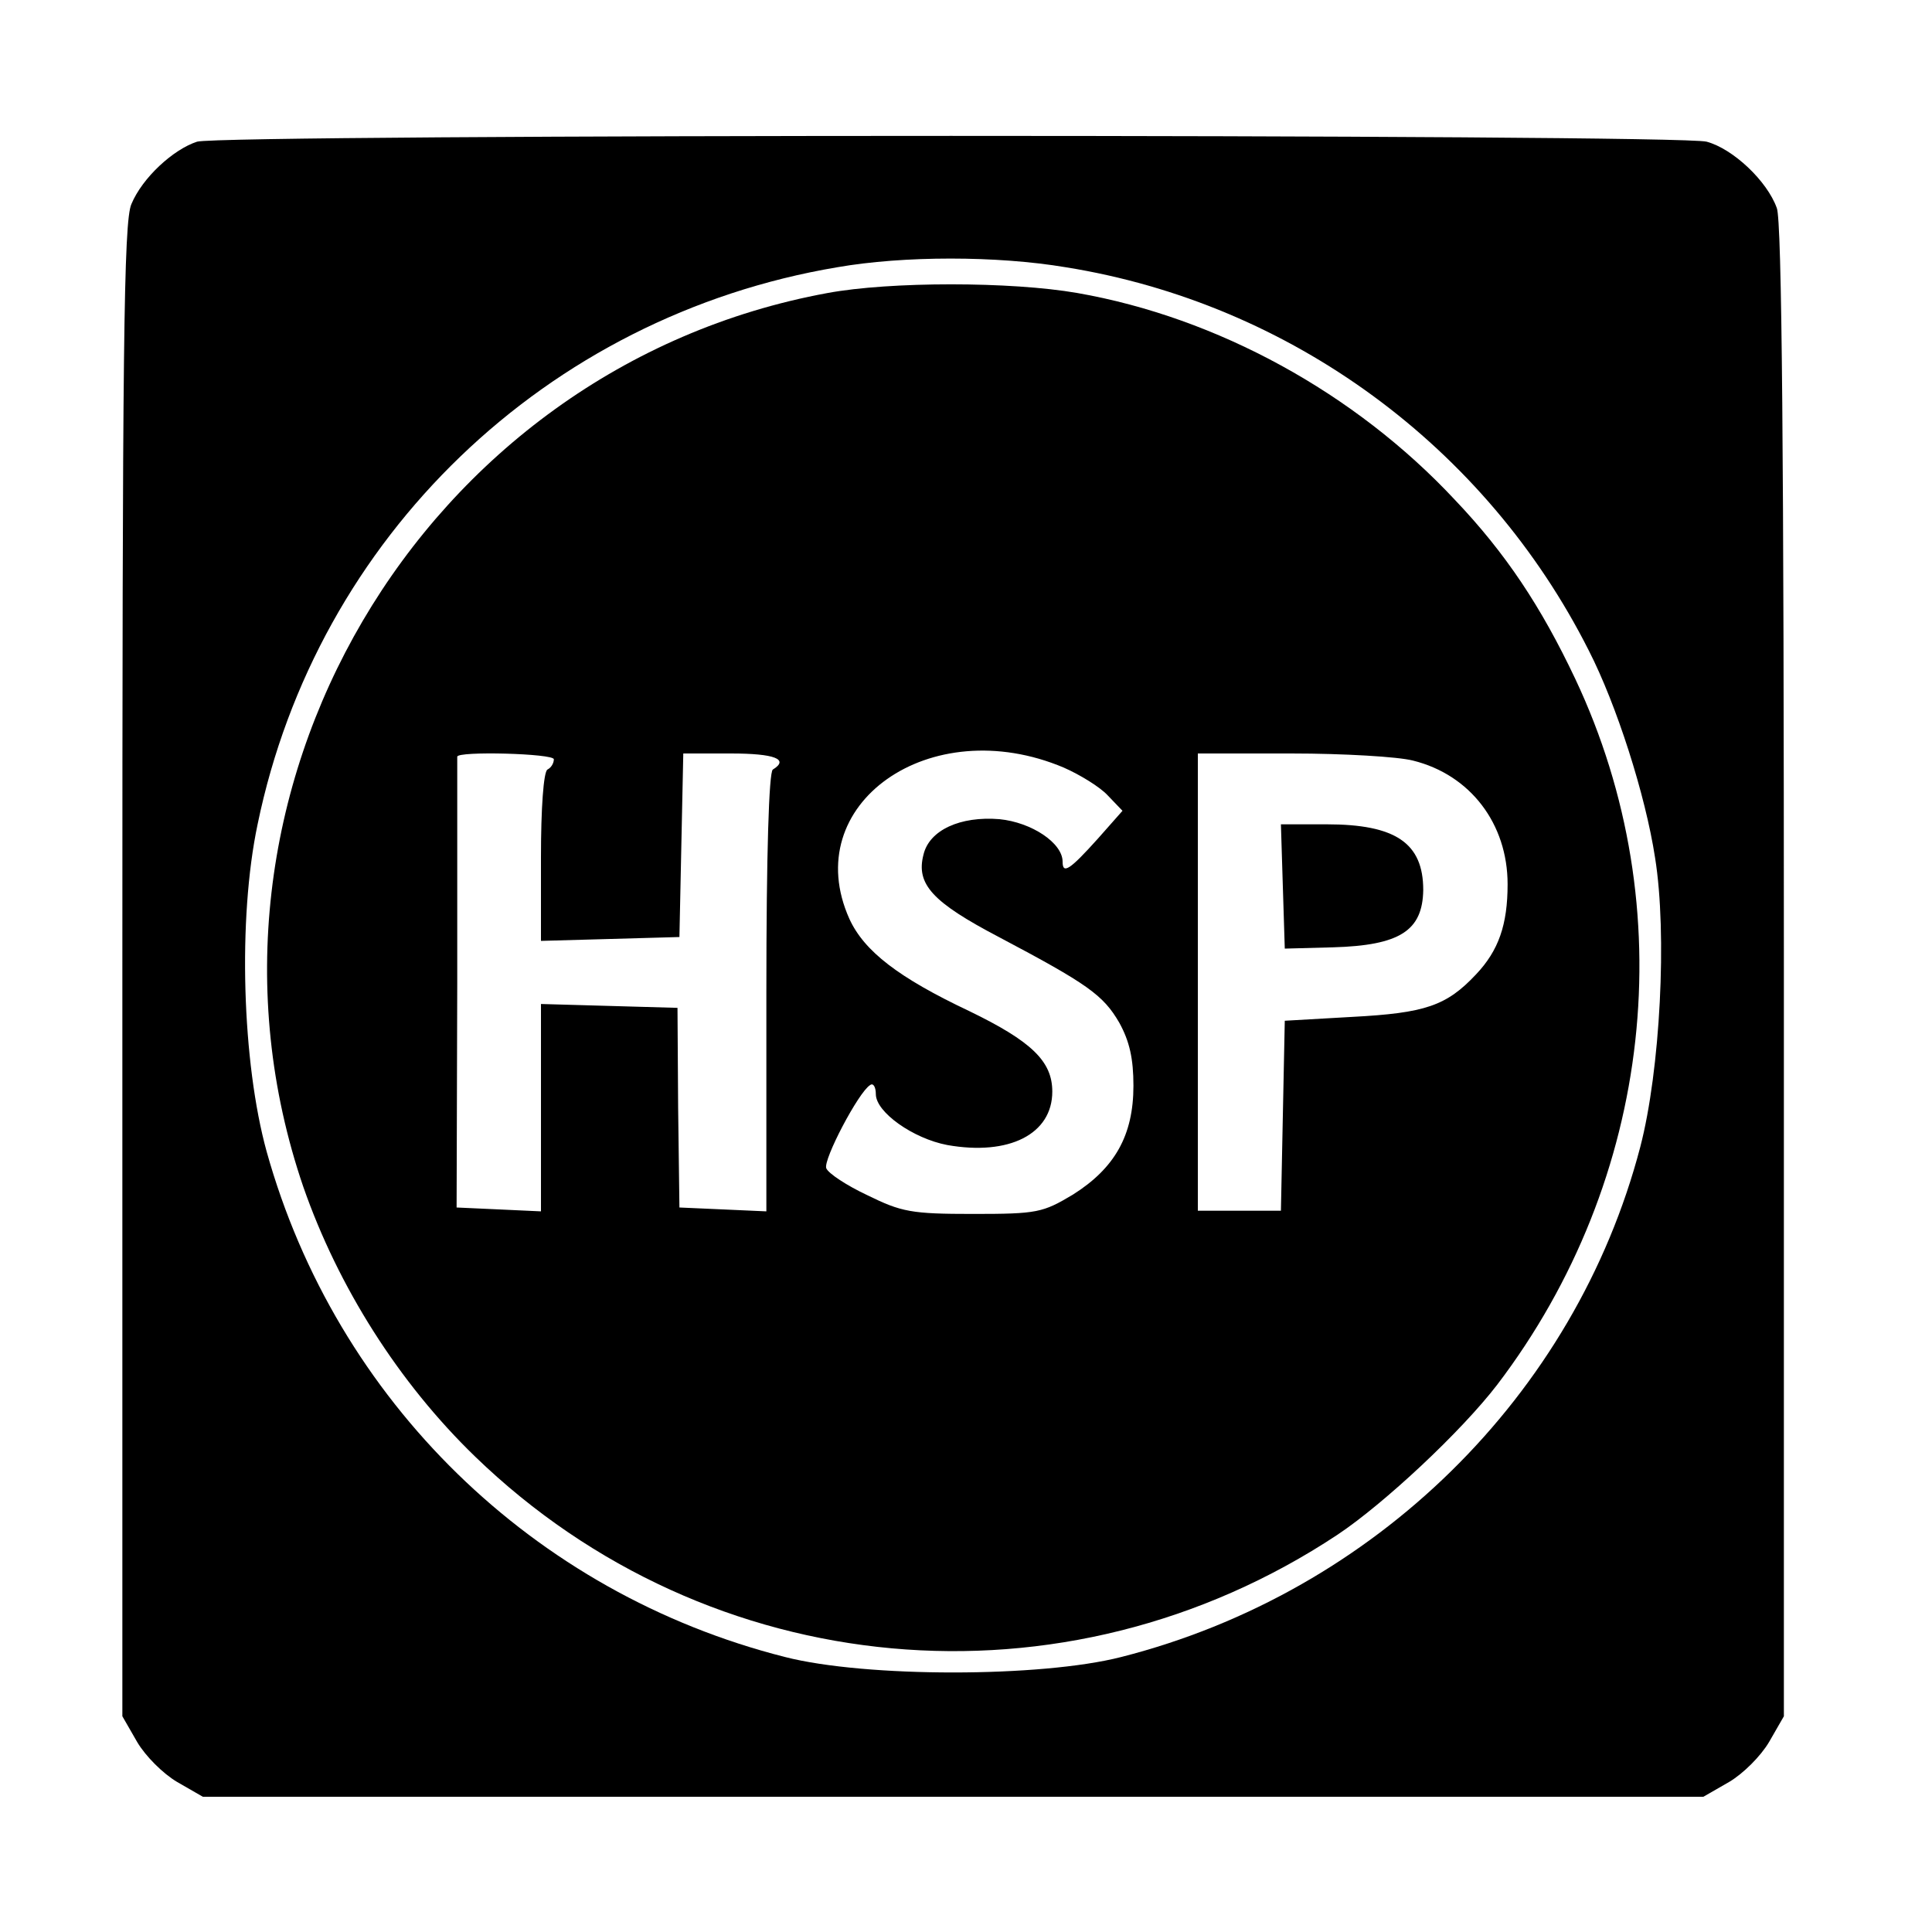
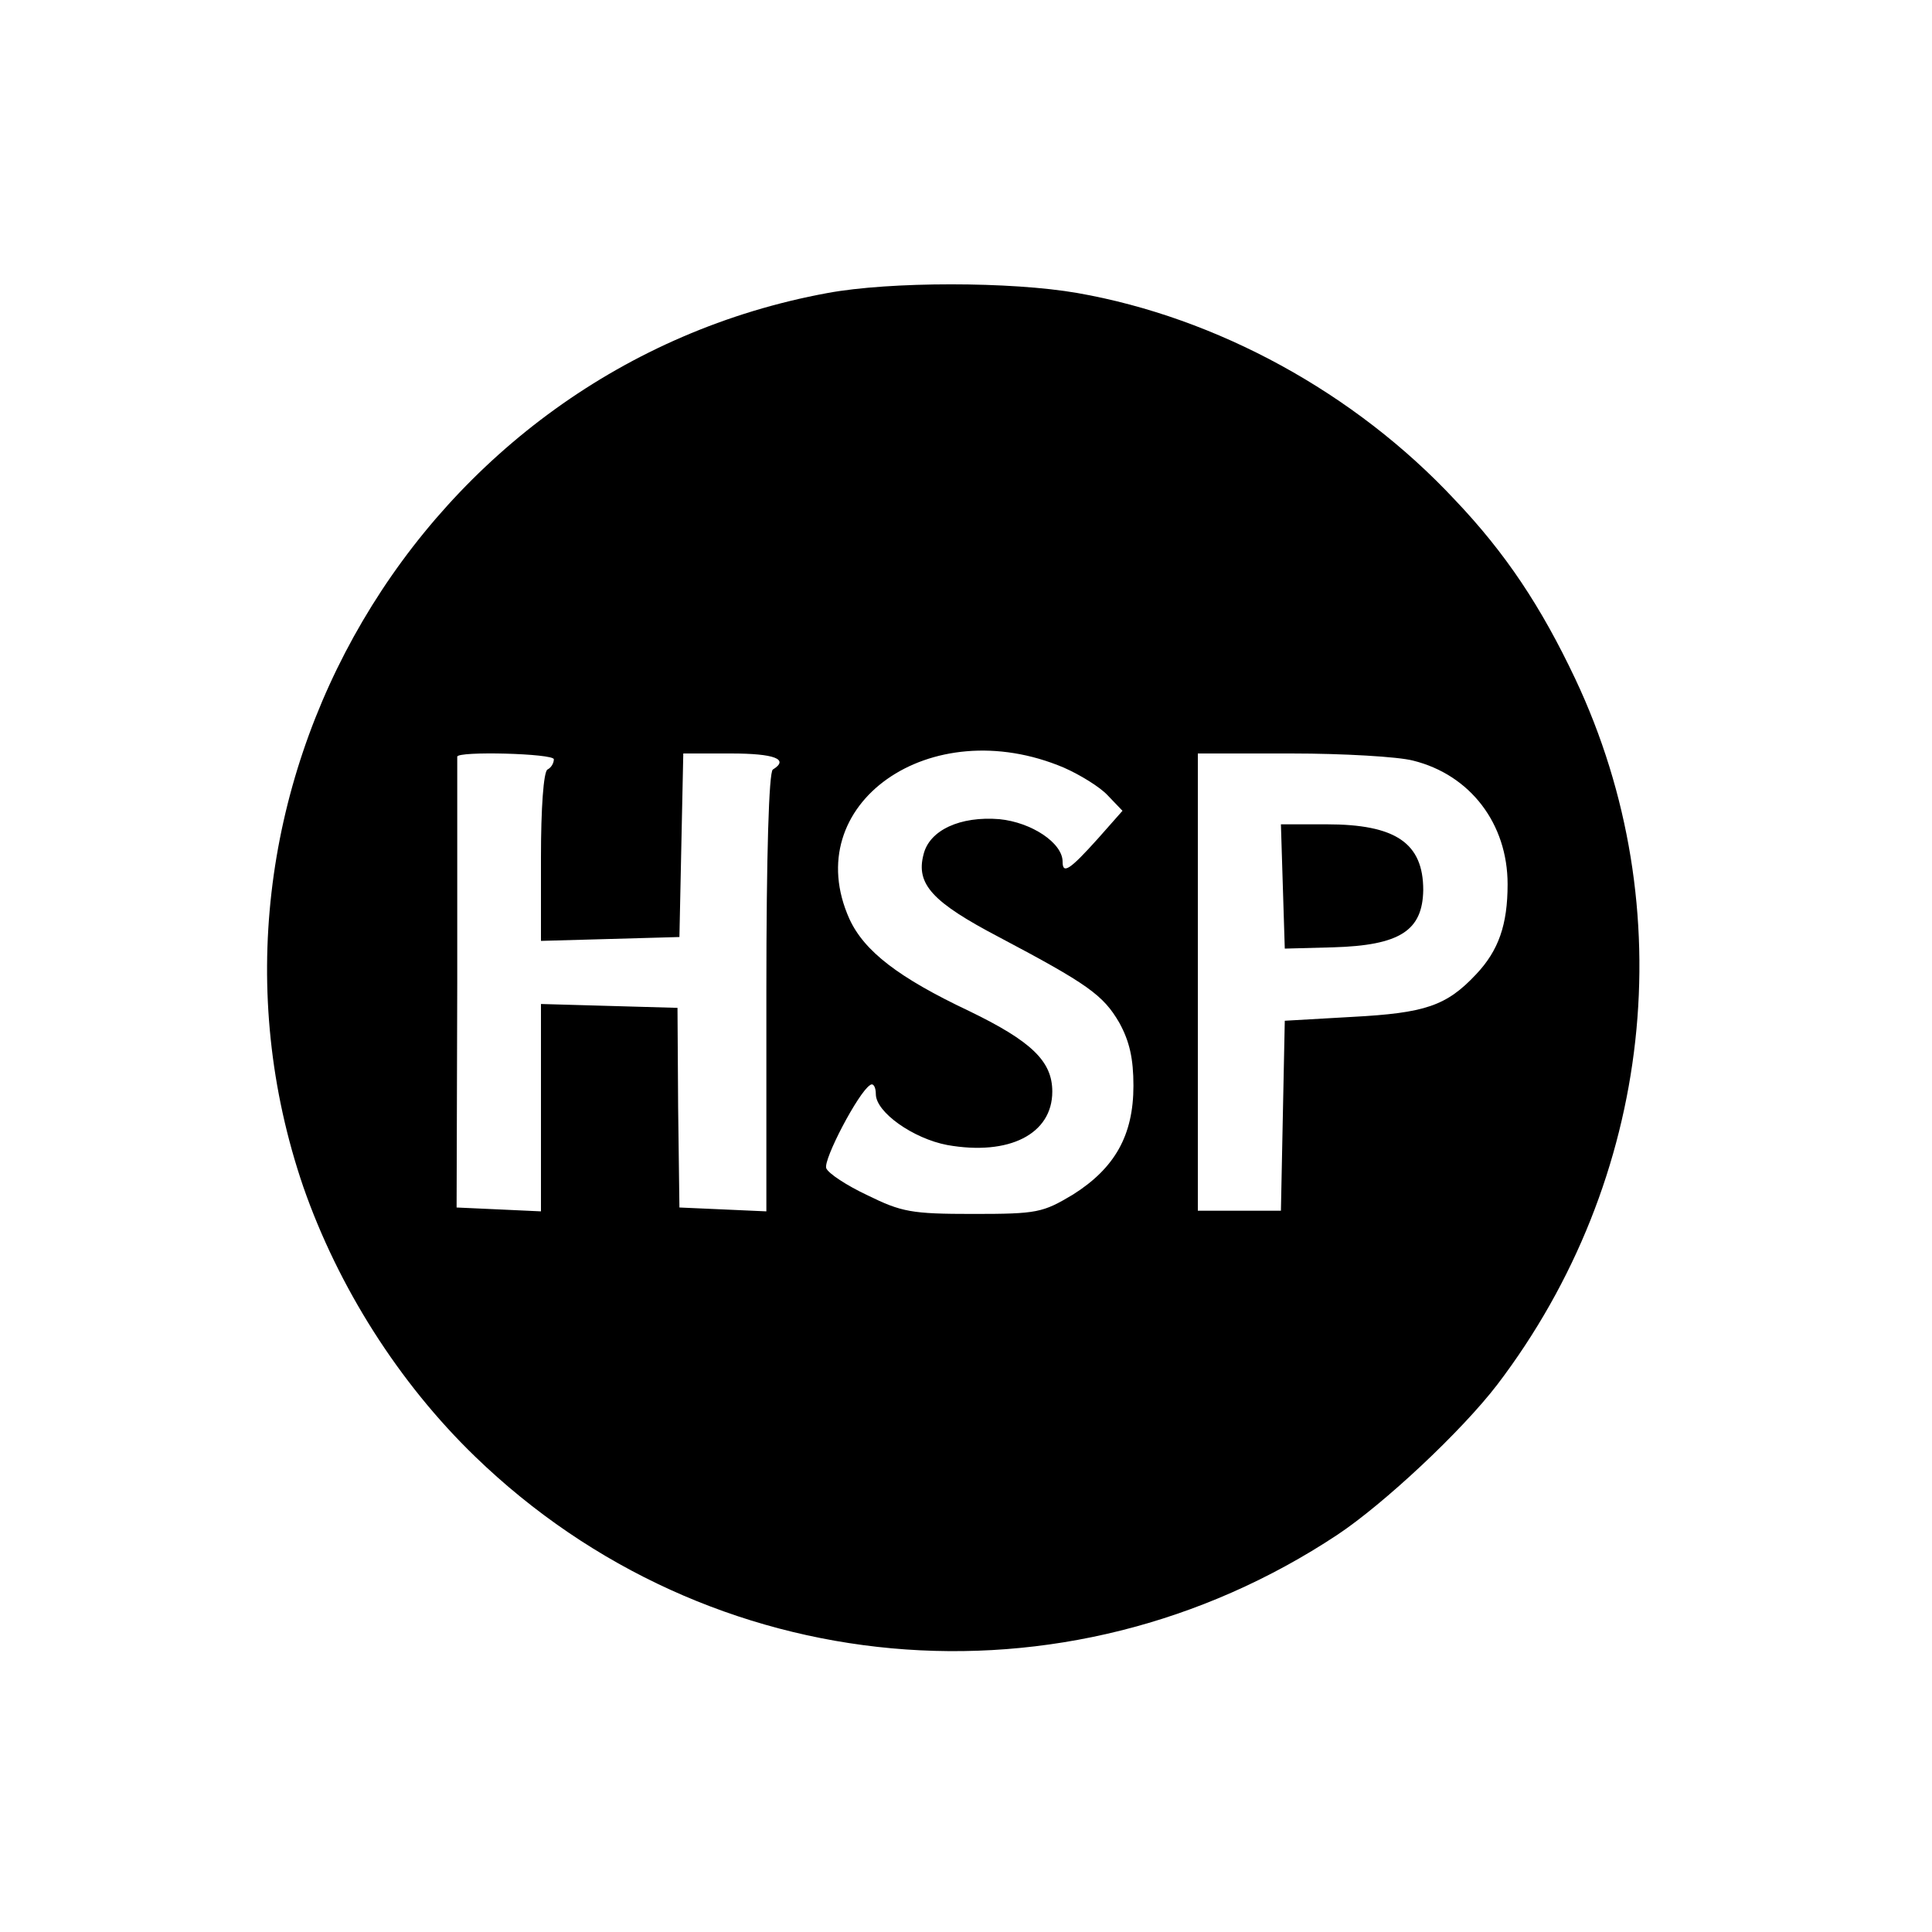
<svg xmlns="http://www.w3.org/2000/svg" version="1.0" width="300pt" height="300pt" viewBox="0 0 300 300" preserveAspectRatio="xMidYMid meet">
  <g transform="translate(0,300) scale(0.1,-0.1)" fill="#000000" stroke="none">
-     <path d="M306 2780 c-37 -12 -85 -56 -102 -97 -12 -27 -14 -229 -14 -1190 l0 -1158 23 -40 c13 -22 40 -49 62 -62 l40 -23 1165 0 1165 0 40 23 c22 13 49 40 62 62 l23 40 0 1157 c0 792 -3 1166 -11 1185 -15 42 -68 92 -109 103 -44 12 -2303 12 -2344 0z m1349 -195 c349 -56 652 -278 812 -595 43 -84 88 -224 103 -322 19 -118 8 -330 -23 -449 -101 -386 -413 -692 -806 -792 -125 -32 -397 -32 -522 0 -391 99 -697 398 -805 785 -38 138 -45 361 -14 508 92 446 448 789 900 865 103 18 248 18 355 0z" />
    <path d="M1285 2545 c-632 -116 -1022 -780 -814 -1388 54 -155 148 -304 267 -419 363 -351 915 -402 1339 -121 72 48 192 160 248 233 242 318 289 740 121 1096 -53 112 -108 195 -187 278 -155 166 -369 283 -586 321 -103 18 -291 18 -388 0z m367 -737 c25 -11 56 -30 68 -43 l23 -24 -38 -43 c-44 -49 -55 -56 -55 -36 0 29 -48 61 -98 66 -61 5 -109 -17 -118 -55 -12 -46 14 -74 117 -128 138 -73 162 -90 187 -133 16 -29 22 -56 22 -98 0 -77 -29 -128 -94 -169 -47 -28 -55 -30 -155 -30 -96 0 -111 3 -164 29 -32 15 -61 34 -64 42 -5 13 50 118 68 129 5 4 9 -3 9 -14 0 -28 58 -69 111 -79 96 -17 163 17 163 83 0 47 -32 78 -129 125 -110 52 -163 93 -186 143 -80 178 125 323 333 235z m-792 13 c0 -6 -4 -13 -10 -16 -6 -4 -10 -60 -10 -136 l0 -130 108 3 107 3 3 143 3 142 74 0 c68 0 91 -9 65 -25 -6 -4 -10 -130 -10 -346 l0 -340 -67 3 -68 3 -2 155 -1 155 -106 3 -106 3 0 -161 0 -161 -65 3 -66 3 1 348 c0 191 0 349 0 352 0 9 150 5 150 -4z m1334 -2 c89 -22 147 -98 147 -192 0 -63 -14 -103 -49 -140 -46 -49 -79 -60 -192 -66 l-105 -6 -3 -147 -3 -148 -64 0 -65 0 0 355 0 355 146 0 c80 0 165 -5 188 -11z" />
    <path d="M1992 1623 l3 -96 75 2 c104 3 139 26 140 89 0 73 -43 102 -150 102 l-71 0 3 -97z" />
  </g>
</svg>